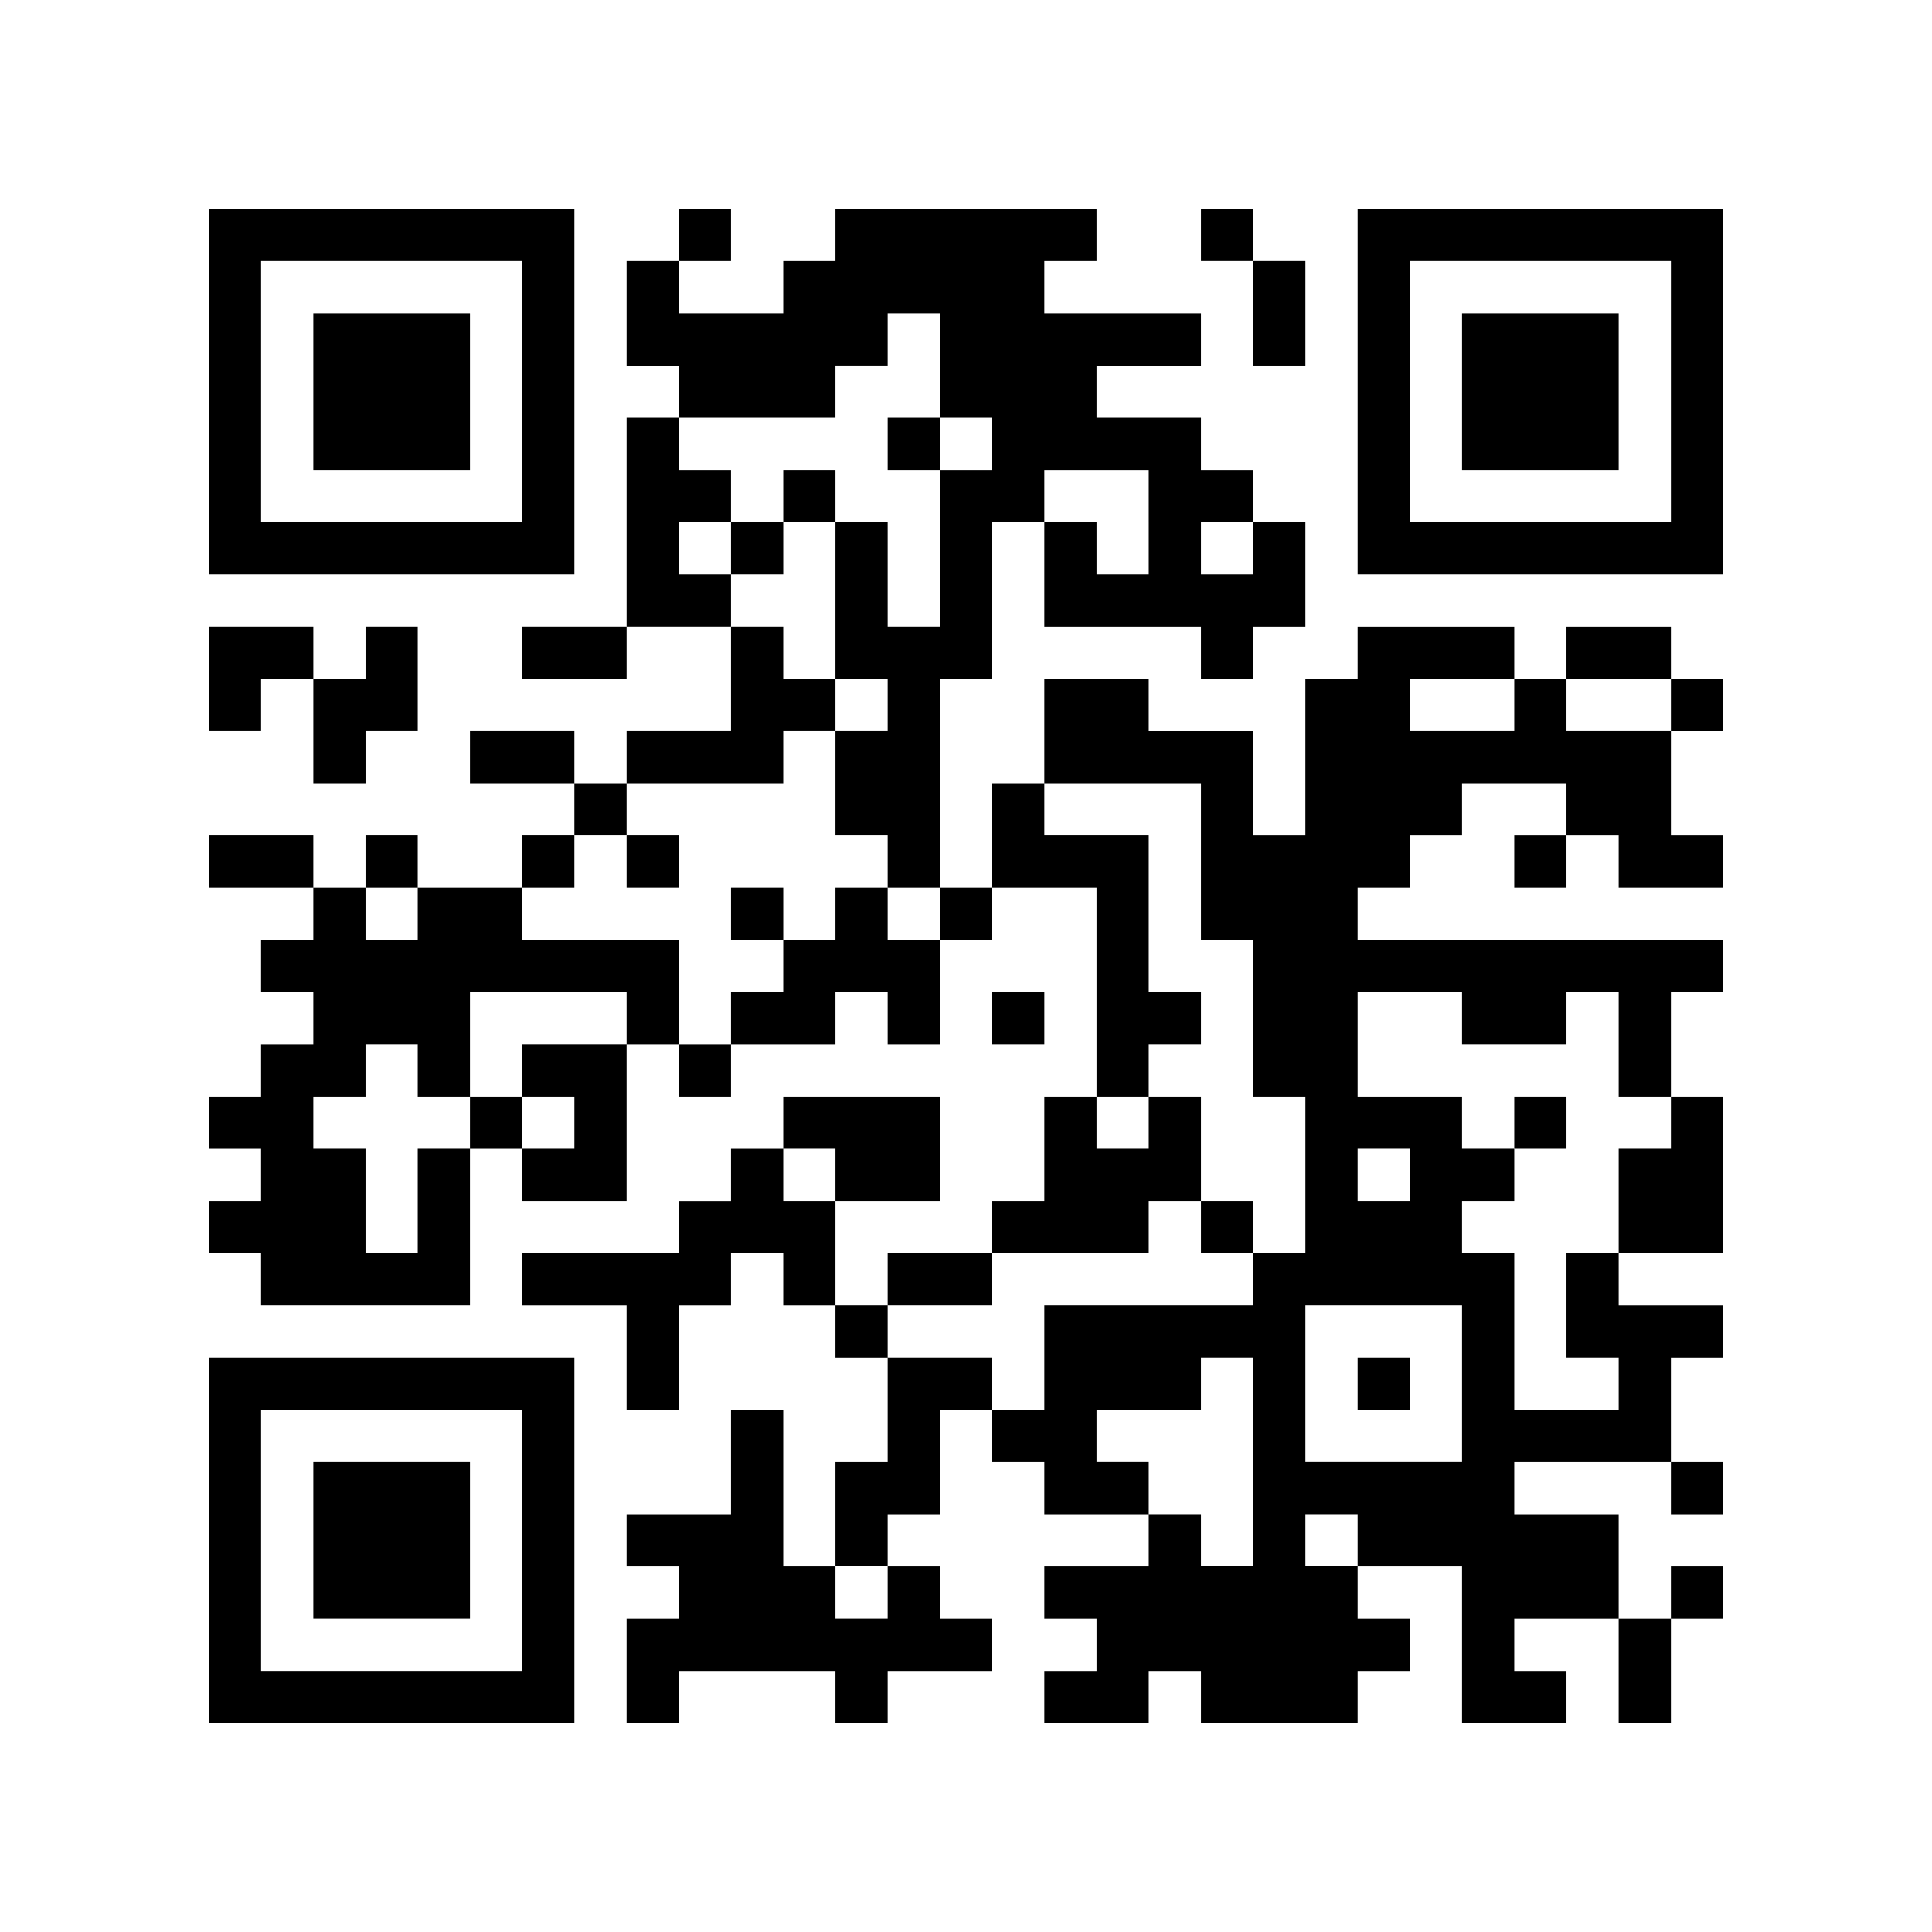
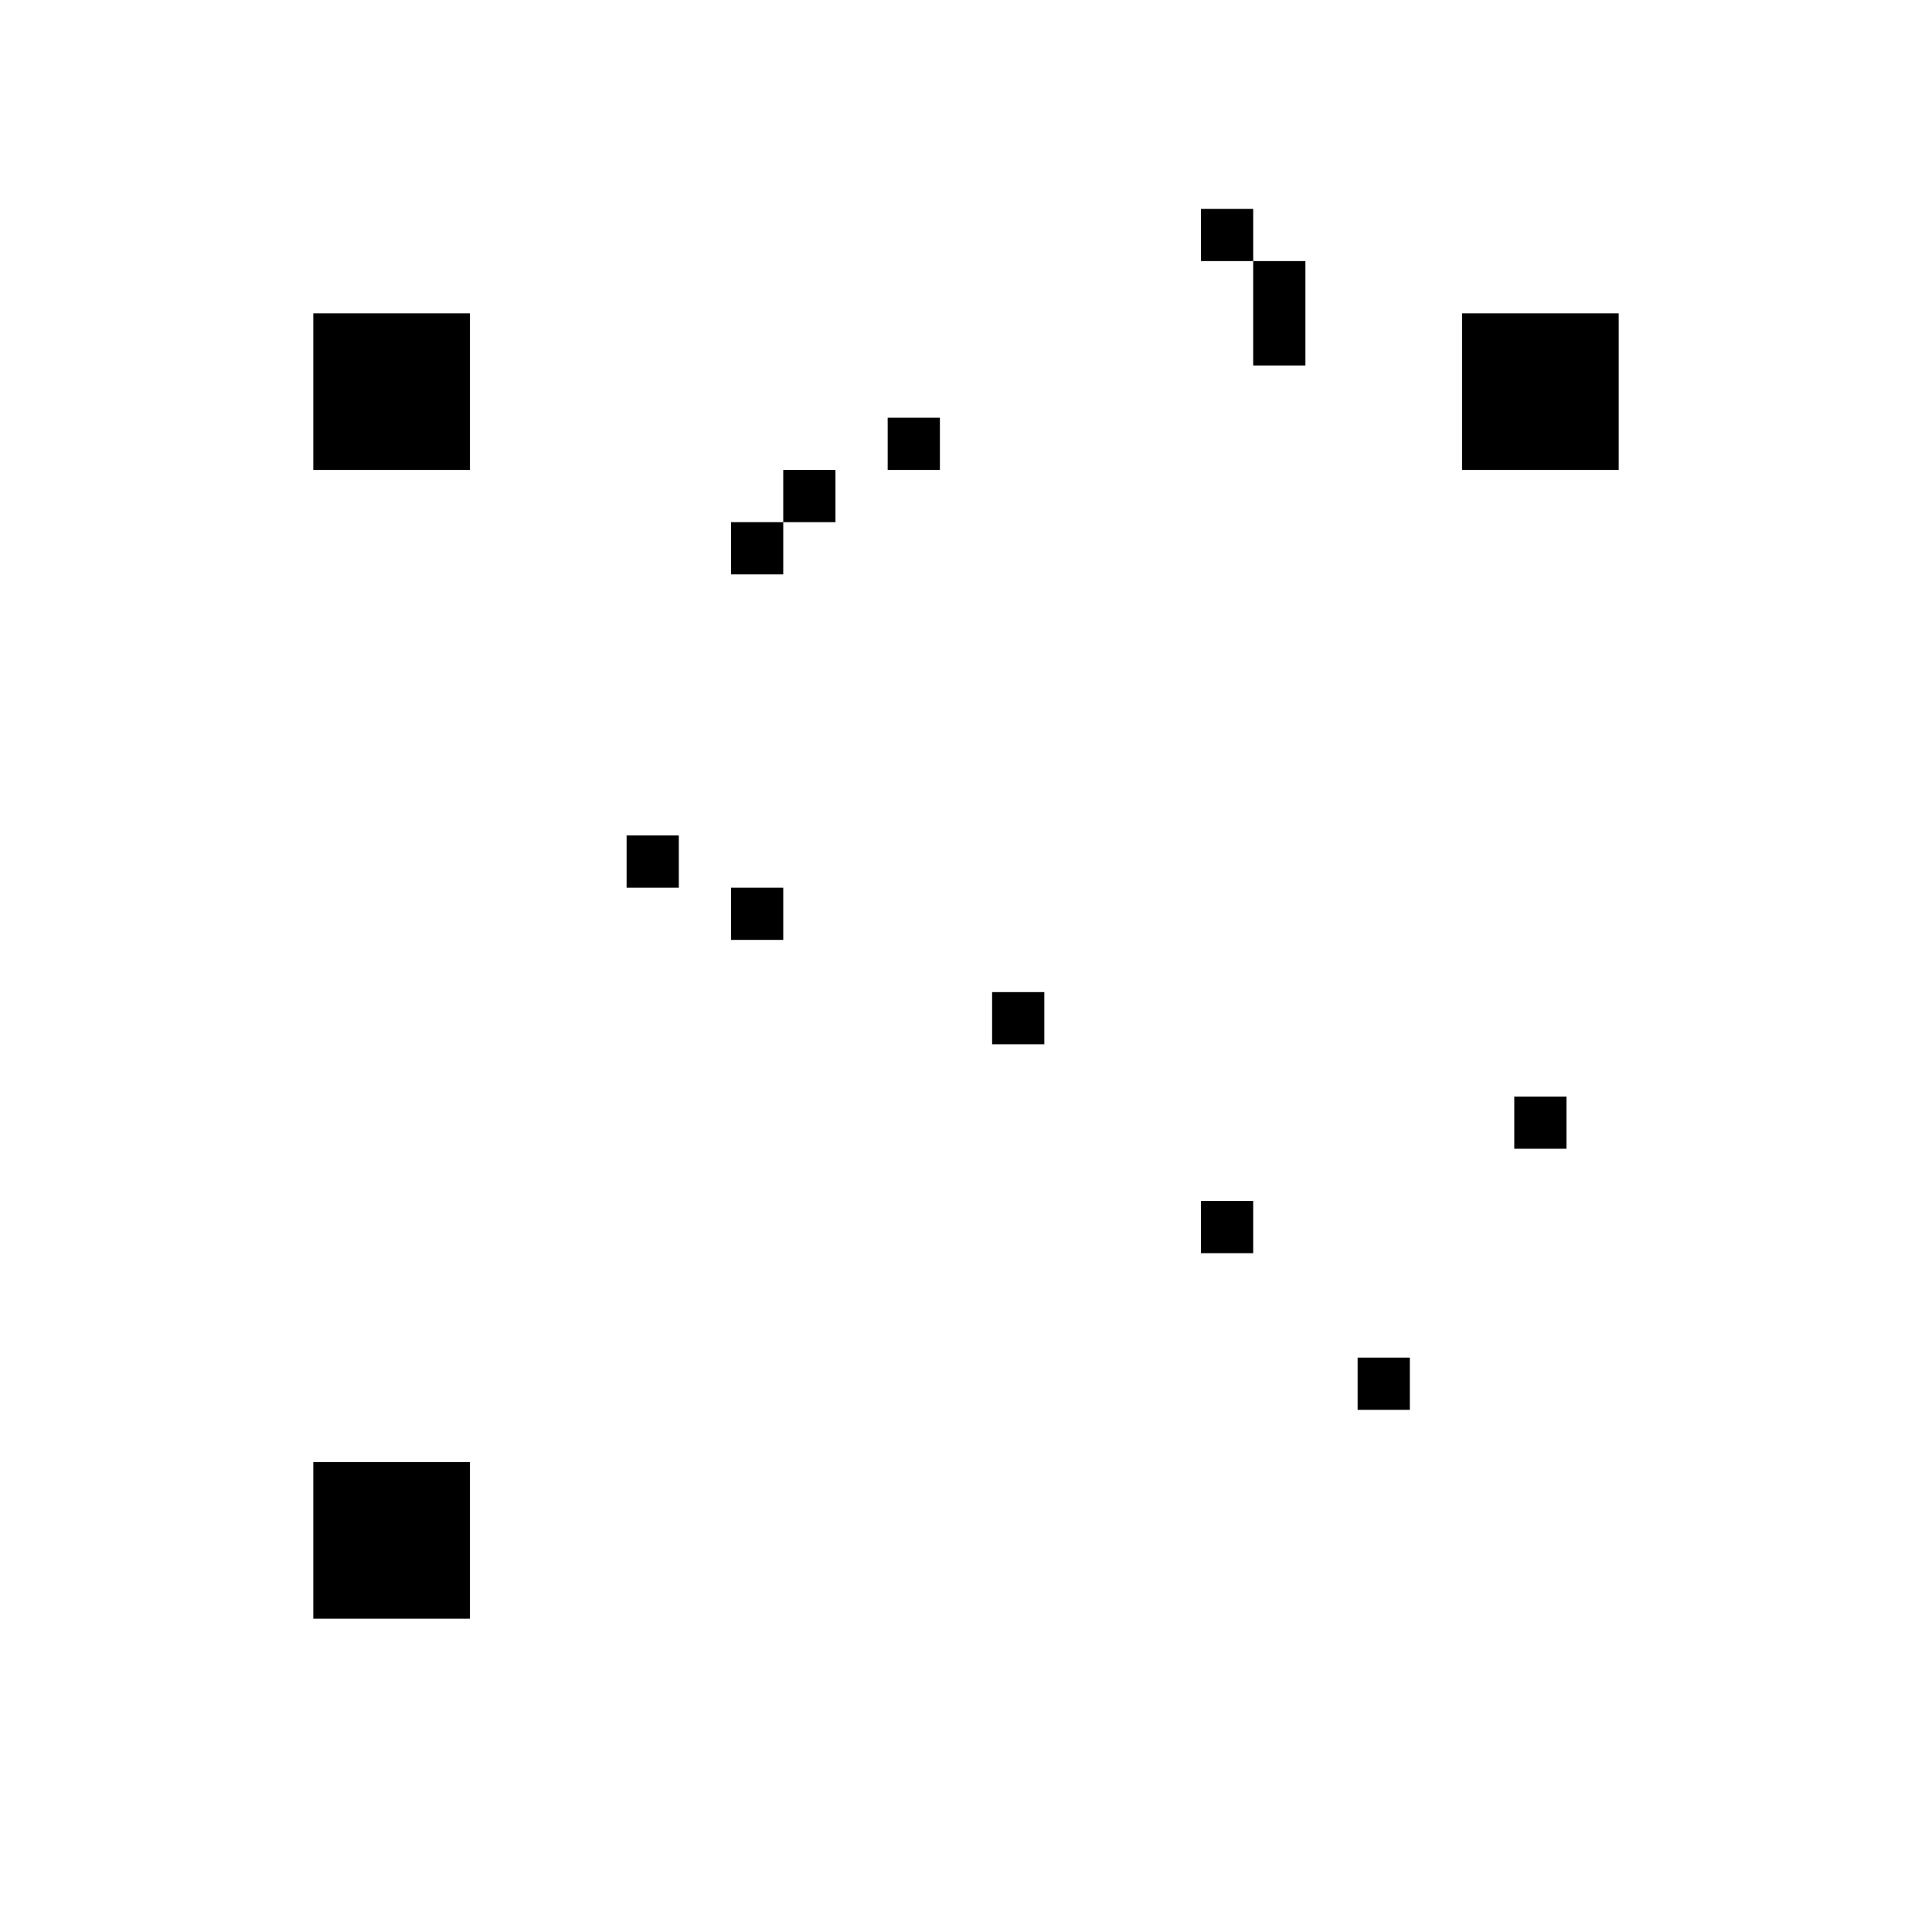
<svg xmlns="http://www.w3.org/2000/svg" version="1.0" width="296" height="296" viewBox="0 0 296 296" preserveAspectRatio="xMidYMid meet">
  <g transform="translate(0,296) scale(0.1,-0.1)" fill="#000000" stroke="none">
-     <path d="M320 2360 l0 -280 280 0 280 0 0 280 0 280 -280 0 -280 0 0 -280z m480 0 l0 -200 -200 0 -200 0 0 200 0 200 200 0 200 0 0 -200z" />
    <path d="M480 2360 l0 -120 120 0 120 0 0 120 0 120 -120 0 -120 0 0 -120z" />
-     <path d="M1040 2600 l0 -40 -40 0 -40 0 0 -80 0 -80 40 0 40 0 0 -40 0 -40 -40 0 -40 0 0 -160 0 -160 -80 0 -80 0 0 -40 0 -40 80 0 80 0 0 40 0 40 80 0 80 0 0 -80 0 -80 -80 0 -80 0 0 -40 0 -40 -40 0 -40 0 0 40 0 40 -80 0 -80 0 0 -40 0 -40 80 0 80 0 0 -40 0 -40 -40 0 -40 0 0 -40 0 -40 -80 0 -80 0 0 40 0 40 -40 0 -40 0 0 -40 0 -40 -40 0 -40 0 0 40 0 40 -80 0 -80 0 0 -40 0 -40 80 0 80 0 0 -40 0 -40 -40 0 -40 0 0 -40 0 -40 40 0 40 0 0 -40 0 -40 -40 0 -40 0 0 -40 0 -40 -40 0 -40 0 0 -40 0 -40 40 0 40 0 0 -40 0 -40 -40 0 -40 0 0 -40 0 -40 40 0 40 0 0 -40 0 -40 160 0 160 0 0 120 0 120 40 0 40 0 0 -40 0 -40 80 0 80 0 0 120 0 120 40 0 40 0 0 -40 0 -40 40 0 40 0 0 40 0 40 80 0 80 0 0 40 0 40 40 0 40 0 0 -40 0 -40 40 0 40 0 0 80 0 80 40 0 40 0 0 40 0 40 80 0 80 0 0 -160 0 -160 -40 0 -40 0 0 -80 0 -80 -40 0 -40 0 0 -40 0 -40 -80 0 -80 0 0 -40 0 -40 -40 0 -40 0 0 80 0 80 80 0 80 0 0 80 0 80 -120 0 -120 0 0 -40 0 -40 -40 0 -40 0 0 -40 0 -40 -40 0 -40 0 0 -40 0 -40 -120 0 -120 0 0 -40 0 -40 80 0 80 0 0 -80 0 -80 40 0 40 0 0 80 0 80 40 0 40 0 0 40 0 40 40 0 40 0 0 -40 0 -40 40 0 40 0 0 -40 0 -40 40 0 40 0 0 -80 0 -80 -40 0 -40 0 0 -80 0 -80 -40 0 -40 0 0 120 0 120 -40 0 -40 0 0 -80 0 -80 -80 0 -80 0 0 -40 0 -40 40 0 40 0 0 -40 0 -40 -40 0 -40 0 0 -80 0 -80 40 0 40 0 0 40 0 40 120 0 120 0 0 -40 0 -40 40 0 40 0 0 40 0 40 80 0 80 0 0 40 0 40 -40 0 -40 0 0 40 0 40 -40 0 -40 0 0 40 0 40 40 0 40 0 0 80 0 80 40 0 40 0 0 -40 0 -40 40 0 40 0 0 -40 0 -40 80 0 80 0 0 -40 0 -40 -80 0 -80 0 0 -40 0 -40 40 0 40 0 0 -40 0 -40 -40 0 -40 0 0 -40 0 -40 80 0 80 0 0 40 0 40 40 0 40 0 0 -40 0 -40 120 0 120 0 0 40 0 40 40 0 40 0 0 40 0 40 -40 0 -40 0 0 40 0 40 80 0 80 0 0 -120 0 -120 80 0 80 0 0 40 0 40 -40 0 -40 0 0 40 0 40 80 0 80 0 0 -80 0 -80 40 0 40 0 0 80 0 80 40 0 40 0 0 40 0 40 -40 0 -40 0 0 -40 0 -40 -40 0 -40 0 0 80 0 80 -80 0 -80 0 0 40 0 40 120 0 120 0 0 -40 0 -40 40 0 40 0 0 40 0 40 -40 0 -40 0 0 80 0 80 40 0 40 0 0 40 0 40 -80 0 -80 0 0 40 0 40 80 0 80 0 0 120 0 120 -40 0 -40 0 0 80 0 80 40 0 40 0 0 40 0 40 -280 0 -280 0 0 40 0 40 40 0 40 0 0 40 0 40 40 0 40 0 0 40 0 40 80 0 80 0 0 -40 0 -40 -40 0 -40 0 0 -40 0 -40 40 0 40 0 0 40 0 40 40 0 40 0 0 -40 0 -40 80 0 80 0 0 40 0 40 -40 0 -40 0 0 80 0 80 40 0 40 0 0 40 0 40 -40 0 -40 0 0 40 0 40 -80 0 -80 0 0 -40 0 -40 -40 0 -40 0 0 40 0 40 -120 0 -120 0 0 -40 0 -40 -40 0 -40 0 0 -120 0 -120 -40 0 -40 0 0 80 0 80 -80 0 -80 0 0 40 0 40 -80 0 -80 0 0 -80 0 -80 -40 0 -40 0 0 -80 0 -80 -40 0 -40 0 0 160 0 160 40 0 40 0 0 120 0 120 40 0 40 0 0 -80 0 -80 120 0 120 0 0 -40 0 -40 40 0 40 0 0 40 0 40 40 0 40 0 0 80 0 80 -40 0 -40 0 0 40 0 40 -40 0 -40 0 0 40 0 40 -80 0 -80 0 0 40 0 40 80 0 80 0 0 40 0 40 -120 0 -120 0 0 40 0 40 40 0 40 0 0 40 0 40 -200 0 -200 0 0 -40 0 -40 -40 0 -40 0 0 -40 0 -40 -80 0 -80 0 0 40 0 40 40 0 40 0 0 40 0 40 -40 0 -40 0 0 -40z m400 -200 l0 -80 40 0 40 0 0 -40 0 -40 -40 0 -40 0 0 -120 0 -120 -40 0 -40 0 0 80 0 80 -40 0 -40 0 0 -120 0 -120 40 0 40 0 0 -40 0 -40 -40 0 -40 0 0 -80 0 -80 40 0 40 0 0 -40 0 -40 40 0 40 0 0 -40 0 -40 -40 0 -40 0 0 40 0 40 -40 0 -40 0 0 -40 0 -40 -40 0 -40 0 0 -40 0 -40 -40 0 -40 0 0 -40 0 -40 -40 0 -40 0 0 80 0 80 -120 0 -120 0 0 40 0 40 40 0 40 0 0 40 0 40 40 0 40 0 0 40 0 40 120 0 120 0 0 40 0 40 40 0 40 0 0 40 0 40 -40 0 -40 0 0 40 0 40 -40 0 -40 0 0 40 0 40 -40 0 -40 0 0 40 0 40 40 0 40 0 0 40 0 40 -40 0 -40 0 0 40 0 40 120 0 120 0 0 40 0 40 40 0 40 0 0 40 0 40 40 0 40 0 0 -80z m320 -240 l0 -80 -40 0 -40 0 0 40 0 40 -40 0 -40 0 0 40 0 40 80 0 80 0 0 -80z m160 -40 l0 -40 -40 0 -40 0 0 40 0 40 40 0 40 0 0 -40z m400 -240 l0 -40 -80 0 -80 0 0 40 0 40 80 0 80 0 0 -40z m240 0 l0 -40 -80 0 -80 0 0 40 0 40 80 0 80 0 0 -40z m-720 -240 l0 -120 40 0 40 0 0 -120 0 -120 40 0 40 0 0 -120 0 -120 -40 0 -40 0 0 -40 0 -40 -160 0 -160 0 0 -80 0 -80 -40 0 -40 0 0 40 0 40 -80 0 -80 0 0 40 0 40 80 0 80 0 0 40 0 40 120 0 120 0 0 40 0 40 40 0 40 0 0 80 0 80 -40 0 -40 0 0 -40 0 -40 -40 0 -40 0 0 40 0 40 40 0 40 0 0 40 0 40 40 0 40 0 0 40 0 40 -40 0 -40 0 0 120 0 120 -80 0 -80 0 0 40 0 40 120 0 120 0 0 -120z m-1200 -80 l0 -40 -40 0 -40 0 0 40 0 40 40 0 40 0 0 -40z m320 -160 l0 -40 -80 0 -80 0 0 -40 0 -40 40 0 40 0 0 -40 0 -40 -40 0 -40 0 0 40 0 40 -40 0 -40 0 0 -40 0 -40 -40 0 -40 0 0 -80 0 -80 -40 0 -40 0 0 80 0 80 -40 0 -40 0 0 40 0 40 40 0 40 0 0 40 0 40 40 0 40 0 0 -40 0 -40 40 0 40 0 0 80 0 80 120 0 120 0 0 -40z m1280 0 l0 -40 80 0 80 0 0 40 0 40 40 0 40 0 0 -80 0 -80 40 0 40 0 0 -40 0 -40 -40 0 -40 0 0 -80 0 -80 -40 0 -40 0 0 -80 0 -80 40 0 40 0 0 -40 0 -40 -80 0 -80 0 0 120 0 120 -40 0 -40 0 0 40 0 40 40 0 40 0 0 40 0 40 -40 0 -40 0 0 40 0 40 -80 0 -80 0 0 80 0 80 80 0 80 0 0 -40z m-960 -240 l0 -40 -40 0 -40 0 0 40 0 40 40 0 40 0 0 -40z m880 0 l0 -40 -40 0 -40 0 0 40 0 40 40 0 40 0 0 -40z m80 -320 l0 -120 -120 0 -120 0 0 120 0 120 120 0 120 0 0 -120z m-320 -120 l0 -160 -40 0 -40 0 0 40 0 40 -40 0 -40 0 0 40 0 40 -40 0 -40 0 0 40 0 40 80 0 80 0 0 40 0 40 40 0 40 0 0 -160z m160 -120 l0 -40 -40 0 -40 0 0 40 0 40 40 0 40 0 0 -40z m-720 -80 l0 -40 -40 0 -40 0 0 40 0 40 40 0 40 0 0 -40z" />
    <path d="M1360 2280 l0 -40 40 0 40 0 0 40 0 40 -40 0 -40 0 0 -40z" />
    <path d="M1200 2200 l0 -40 -40 0 -40 0 0 -40 0 -40 40 0 40 0 0 40 0 40 40 0 40 0 0 40 0 40 -40 0 -40 0 0 -40z" />
    <path d="M960 1640 l0 -40 40 0 40 0 0 40 0 40 -40 0 -40 0 0 -40z" />
    <path d="M1120 1560 l0 -40 40 0 40 0 0 40 0 40 -40 0 -40 0 0 -40z" />
    <path d="M1840 1080 l0 -40 40 0 40 0 0 40 0 40 -40 0 -40 0 0 -40z" />
    <path d="M2320 1240 l0 -40 40 0 40 0 0 40 0 40 -40 0 -40 0 0 -40z" />
    <path d="M2080 840 l0 -40 40 0 40 0 0 40 0 40 -40 0 -40 0 0 -40z" />
    <path d="M1840 2600 l0 -40 40 0 40 0 0 -80 0 -80 40 0 40 0 0 80 0 80 -40 0 -40 0 0 40 0 40 -40 0 -40 0 0 -40z" />
-     <path d="M2080 2360 l0 -280 280 0 280 0 0 280 0 280 -280 0 -280 0 0 -280z m480 0 l0 -200 -200 0 -200 0 0 200 0 200 200 0 200 0 0 -200z" />
    <path d="M2240 2360 l0 -120 120 0 120 0 0 120 0 120 -120 0 -120 0 0 -120z" />
-     <path d="M320 1920 l0 -80 40 0 40 0 0 40 0 40 40 0 40 0 0 -80 0 -80 40 0 40 0 0 40 0 40 40 0 40 0 0 80 0 80 -40 0 -40 0 0 -40 0 -40 -40 0 -40 0 0 40 0 40 -80 0 -80 0 0 -80z" />
    <path d="M1520 1400 l0 -40 40 0 40 0 0 40 0 40 -40 0 -40 0 0 -40z" />
-     <path d="M320 600 l0 -280 280 0 280 0 0 280 0 280 -280 0 -280 0 0 -280z m480 0 l0 -200 -200 0 -200 0 0 200 0 200 200 0 200 0 0 -200z" />
    <path d="M480 600 l0 -120 120 0 120 0 0 120 0 120 -120 0 -120 0 0 -120z" />
  </g>
</svg>